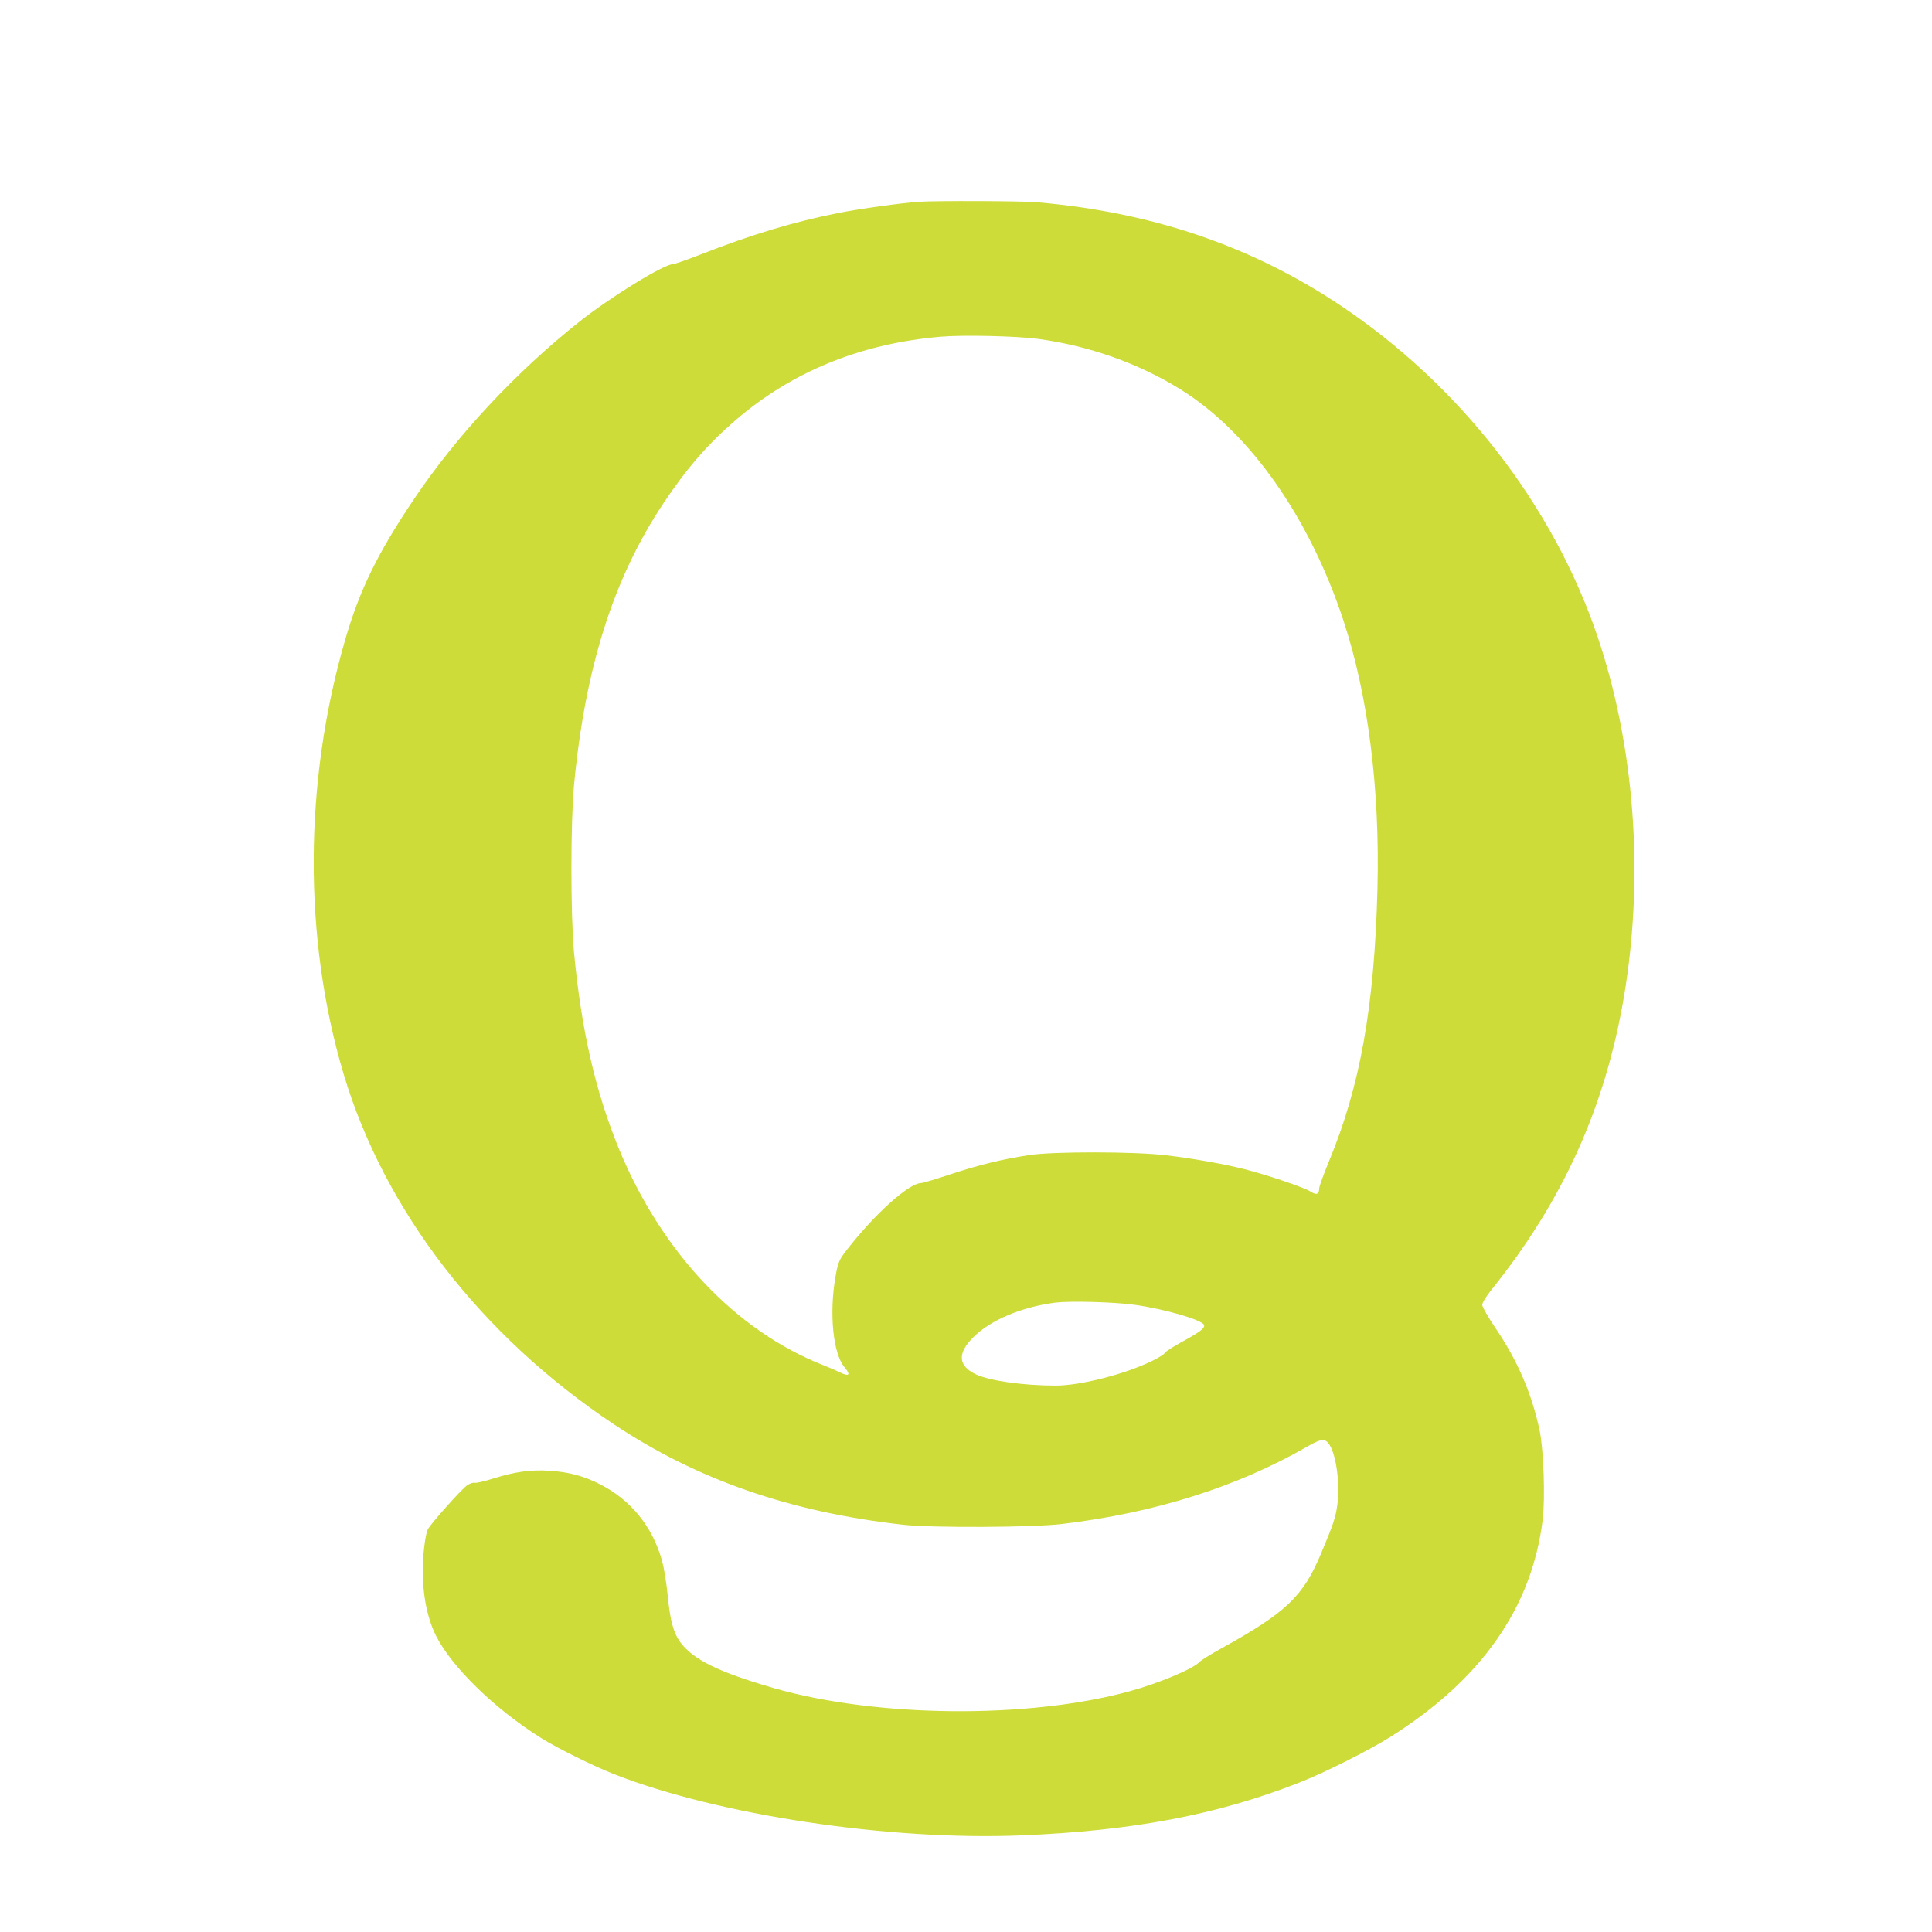
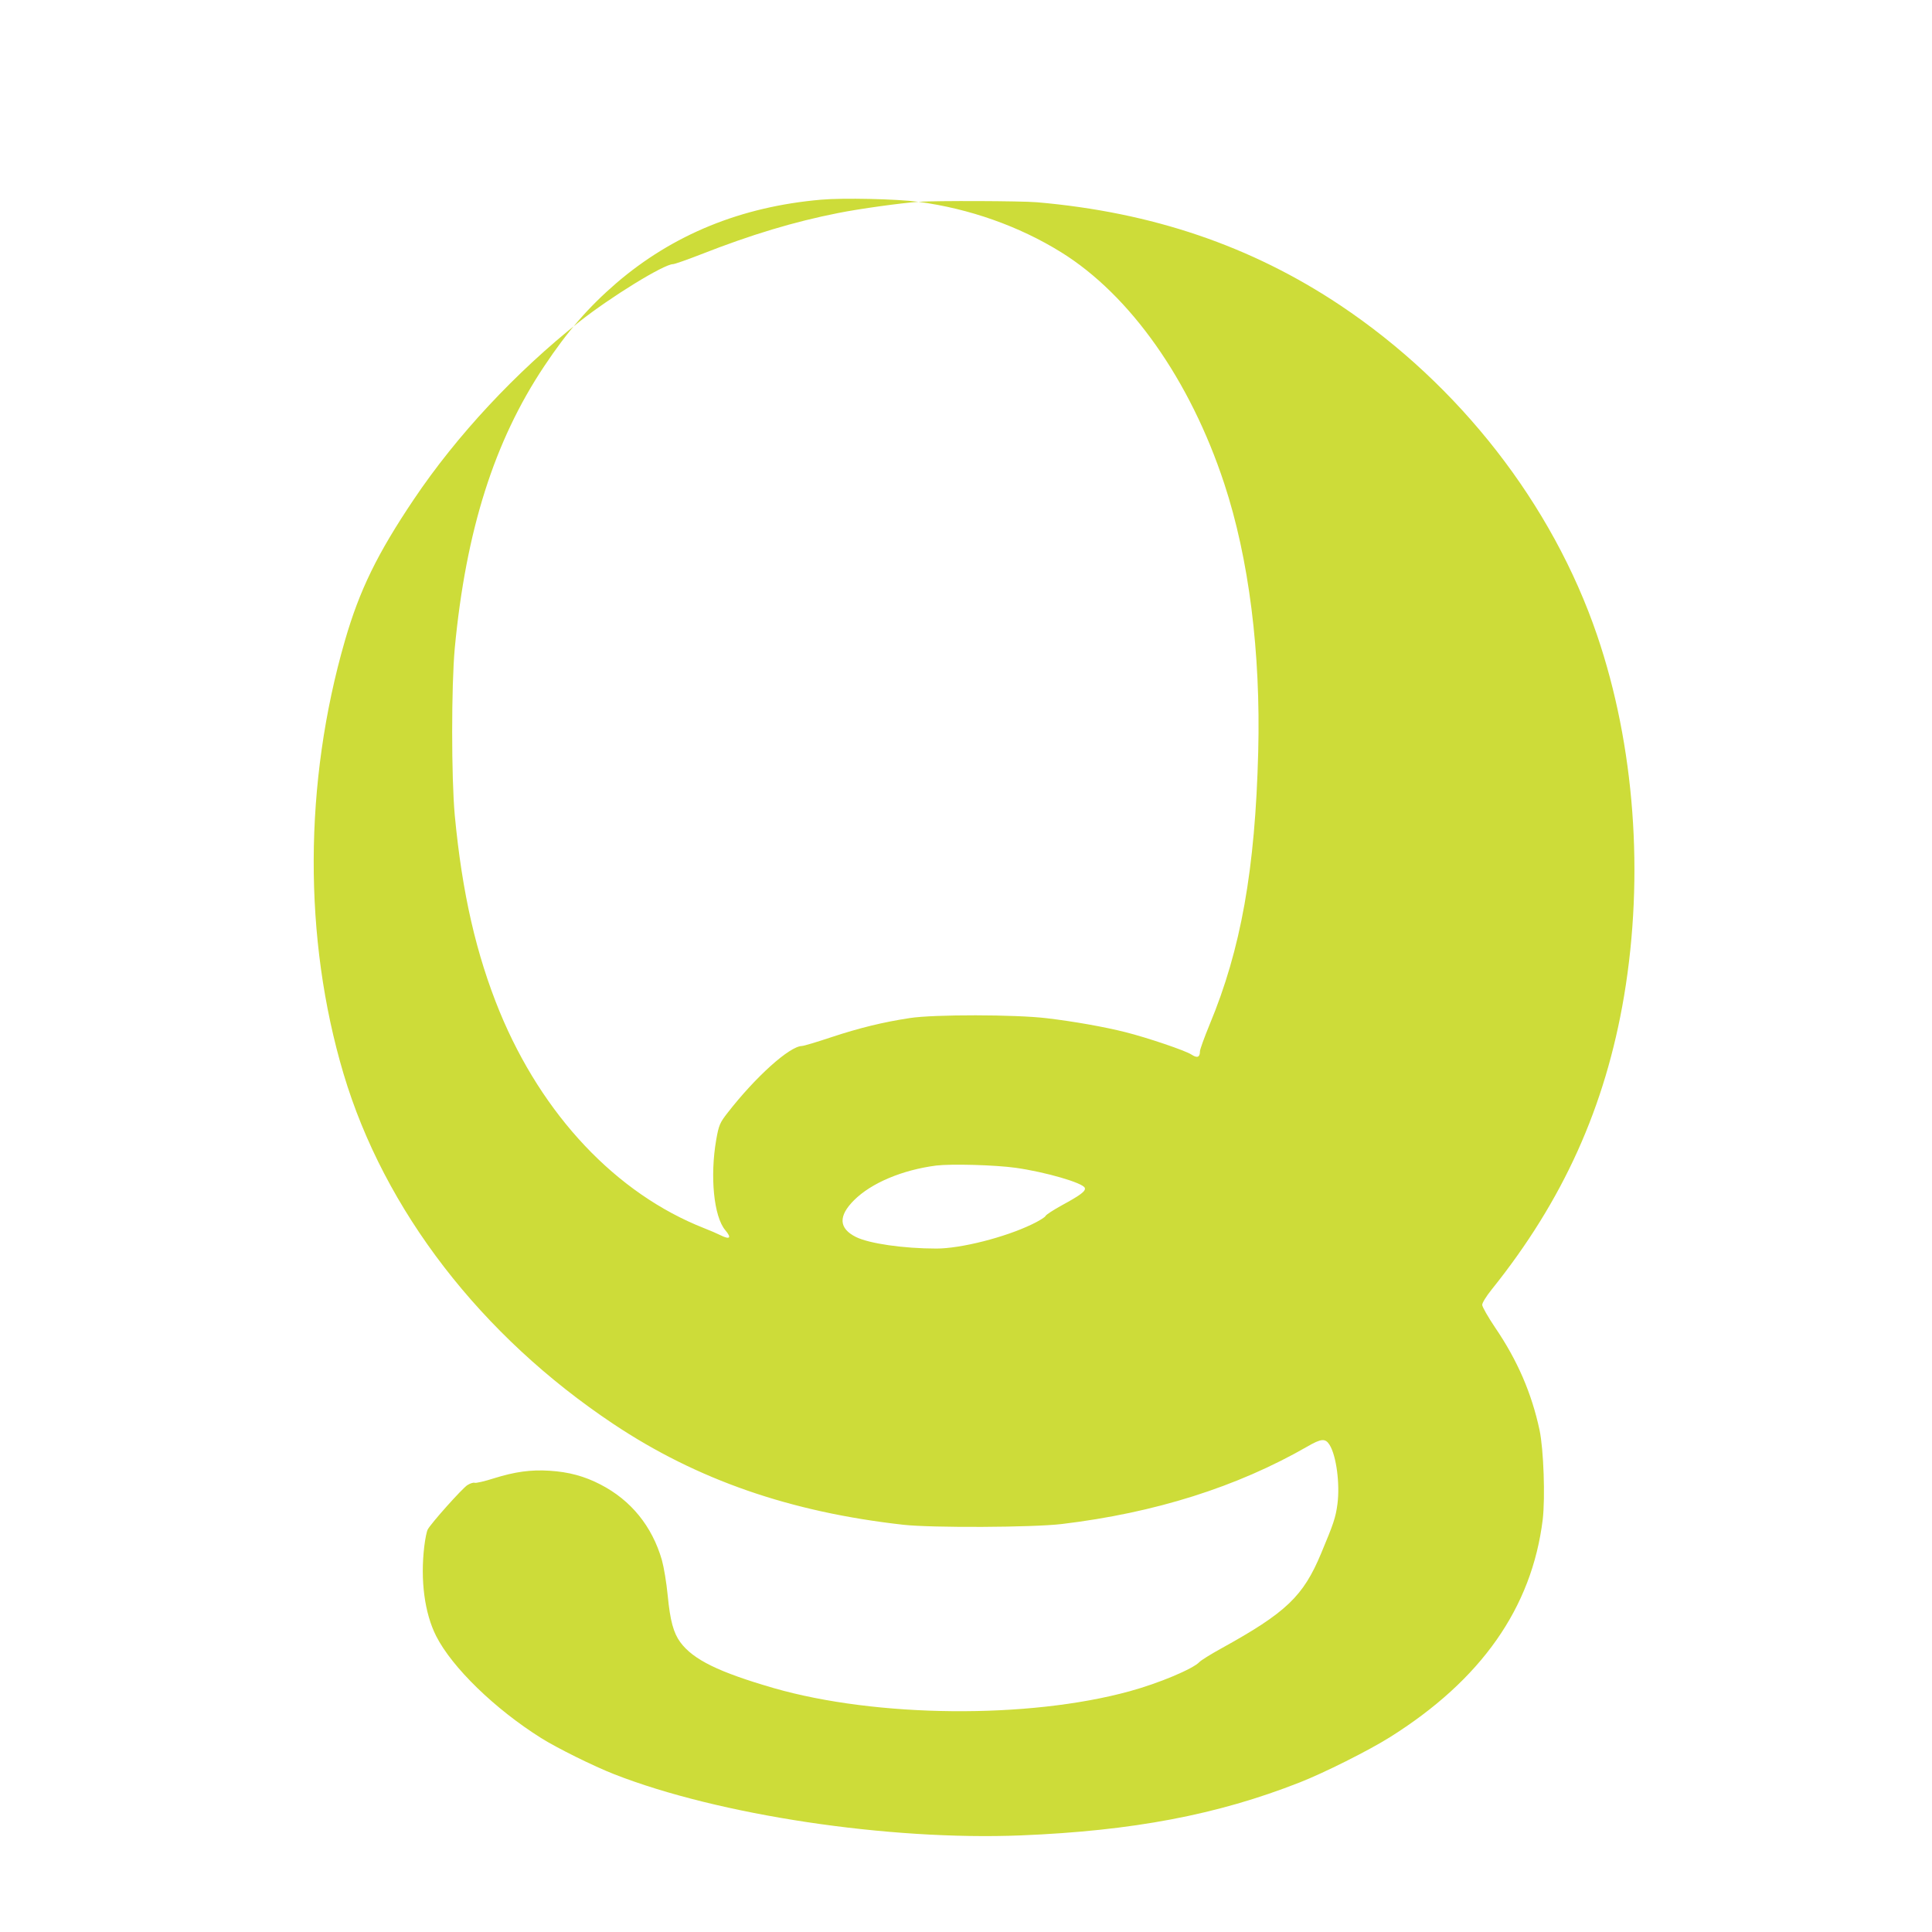
<svg xmlns="http://www.w3.org/2000/svg" version="1.0" width="1280pt" height="1280pt" viewBox="0 0 1280 1280" preserveAspectRatio="xMidYMid meet">
  <g transform="translate(0,1280) scale(0.1,-0.1)" fill="#cddc39" stroke="none">
-     <path d="M6085 11463 c-114 -8 -390 -46 -530 -74 -294 -58 -577 -143 -913 -275 -90 -35 -173 -64 -183 -64 -60 0 -413 -217 -620 -381 -421 -334 -812 -753 -1097 -1177 -242 -360 -360 -601 -457 -937 -272 -941 -276 -1972 -9 -2869 270 -905 910 -1735 1789 -2321 554 -369 1170 -583 1920 -667 189 -21 858 -18 1050 5 618 74 1161 246 1626 513 93 54 120 56 148 11 45 -73 69 -258 52 -391 -12 -91 -26 -131 -108 -327 -119 -286 -232 -393 -663 -631 -69 -38 -133 -78 -143 -89 -43 -46 -269 -141 -463 -194 -670 -184 -1676 -175 -2358 21 -365 106 -533 188 -619 304 -45 62 -67 142 -83 307 -9 91 -25 187 -39 238 -65 224 -205 396 -407 500 -106 55 -210 83 -337 91 -125 8 -230 -7 -368 -50 -62 -20 -120 -33 -128 -30 -8 3 -29 -3 -48 -15 -33 -20 -242 -254 -263 -294 -7 -12 -17 -62 -23 -112 -27 -225 2 -443 79 -595 106 -208 388 -482 695 -675 105 -66 349 -187 485 -240 692 -271 1818 -440 2693 -405 740 30 1302 136 1848 351 161 63 456 211 595 298 608 381 943 859 1015 1444 17 146 6 464 -21 592 -52 243 -146 462 -294 679 -47 70 -86 138 -86 151 0 13 26 56 63 102 473 589 753 1210 877 1945 134 800 70 1659 -179 2390 -296 868 -911 1657 -1701 2185 -591 394 -1247 617 -2010 683 -105 9 -666 11 -785 3z m790 -908 c337 -45 666 -161 945 -334 458 -284 855 -847 1081 -1533 163 -494 242 -1118 225 -1777 -20 -781 -115 -1310 -322 -1807 -35 -85 -64 -165 -64 -177 0 -40 -18 -47 -56 -22 -38 26 -292 112 -439 149 -139 35 -342 71 -520 92 -206 25 -748 26 -908 1 -177 -27 -332 -65 -517 -126 -96 -32 -185 -59 -198 -59 -82 -3 -305 -203 -491 -442 -51 -65 -59 -82 -76 -180 -42 -242 -16 -508 60 -598 44 -52 31 -65 -33 -33 -20 10 -68 31 -107 46 -582 229 -1072 748 -1355 1435 -155 379 -248 783 -297 1300 -23 251 -23 858 0 1108 74 781 262 1372 592 1867 155 233 294 392 478 551 375 322 827 507 1357 553 146 13 501 5 645 -14z m644 -6400 c199 -28 446 -100 458 -133 8 -21 -28 -48 -153 -116 -56 -31 -104 -62 -107 -70 -3 -8 -43 -33 -89 -55 -180 -87 -472 -161 -634 -161 -218 0 -446 33 -534 77 -113 57 -117 138 -12 243 115 115 321 201 545 230 101 12 390 4 526 -15z" />
+     <path d="M6085 11463 c-114 -8 -390 -46 -530 -74 -294 -58 -577 -143 -913 -275 -90 -35 -173 -64 -183 -64 -60 0 -413 -217 -620 -381 -421 -334 -812 -753 -1097 -1177 -242 -360 -360 -601 -457 -937 -272 -941 -276 -1972 -9 -2869 270 -905 910 -1735 1789 -2321 554 -369 1170 -583 1920 -667 189 -21 858 -18 1050 5 618 74 1161 246 1626 513 93 54 120 56 148 11 45 -73 69 -258 52 -391 -12 -91 -26 -131 -108 -327 -119 -286 -232 -393 -663 -631 -69 -38 -133 -78 -143 -89 -43 -46 -269 -141 -463 -194 -670 -184 -1676 -175 -2358 21 -365 106 -533 188 -619 304 -45 62 -67 142 -83 307 -9 91 -25 187 -39 238 -65 224 -205 396 -407 500 -106 55 -210 83 -337 91 -125 8 -230 -7 -368 -50 -62 -20 -120 -33 -128 -30 -8 3 -29 -3 -48 -15 -33 -20 -242 -254 -263 -294 -7 -12 -17 -62 -23 -112 -27 -225 2 -443 79 -595 106 -208 388 -482 695 -675 105 -66 349 -187 485 -240 692 -271 1818 -440 2693 -405 740 30 1302 136 1848 351 161 63 456 211 595 298 608 381 943 859 1015 1444 17 146 6 464 -21 592 -52 243 -146 462 -294 679 -47 70 -86 138 -86 151 0 13 26 56 63 102 473 589 753 1210 877 1945 134 800 70 1659 -179 2390 -296 868 -911 1657 -1701 2185 -591 394 -1247 617 -2010 683 -105 9 -666 11 -785 3z c337 -45 666 -161 945 -334 458 -284 855 -847 1081 -1533 163 -494 242 -1118 225 -1777 -20 -781 -115 -1310 -322 -1807 -35 -85 -64 -165 -64 -177 0 -40 -18 -47 -56 -22 -38 26 -292 112 -439 149 -139 35 -342 71 -520 92 -206 25 -748 26 -908 1 -177 -27 -332 -65 -517 -126 -96 -32 -185 -59 -198 -59 -82 -3 -305 -203 -491 -442 -51 -65 -59 -82 -76 -180 -42 -242 -16 -508 60 -598 44 -52 31 -65 -33 -33 -20 10 -68 31 -107 46 -582 229 -1072 748 -1355 1435 -155 379 -248 783 -297 1300 -23 251 -23 858 0 1108 74 781 262 1372 592 1867 155 233 294 392 478 551 375 322 827 507 1357 553 146 13 501 5 645 -14z m644 -6400 c199 -28 446 -100 458 -133 8 -21 -28 -48 -153 -116 -56 -31 -104 -62 -107 -70 -3 -8 -43 -33 -89 -55 -180 -87 -472 -161 -634 -161 -218 0 -446 33 -534 77 -113 57 -117 138 -12 243 115 115 321 201 545 230 101 12 390 4 526 -15z" />
  </g>
</svg>